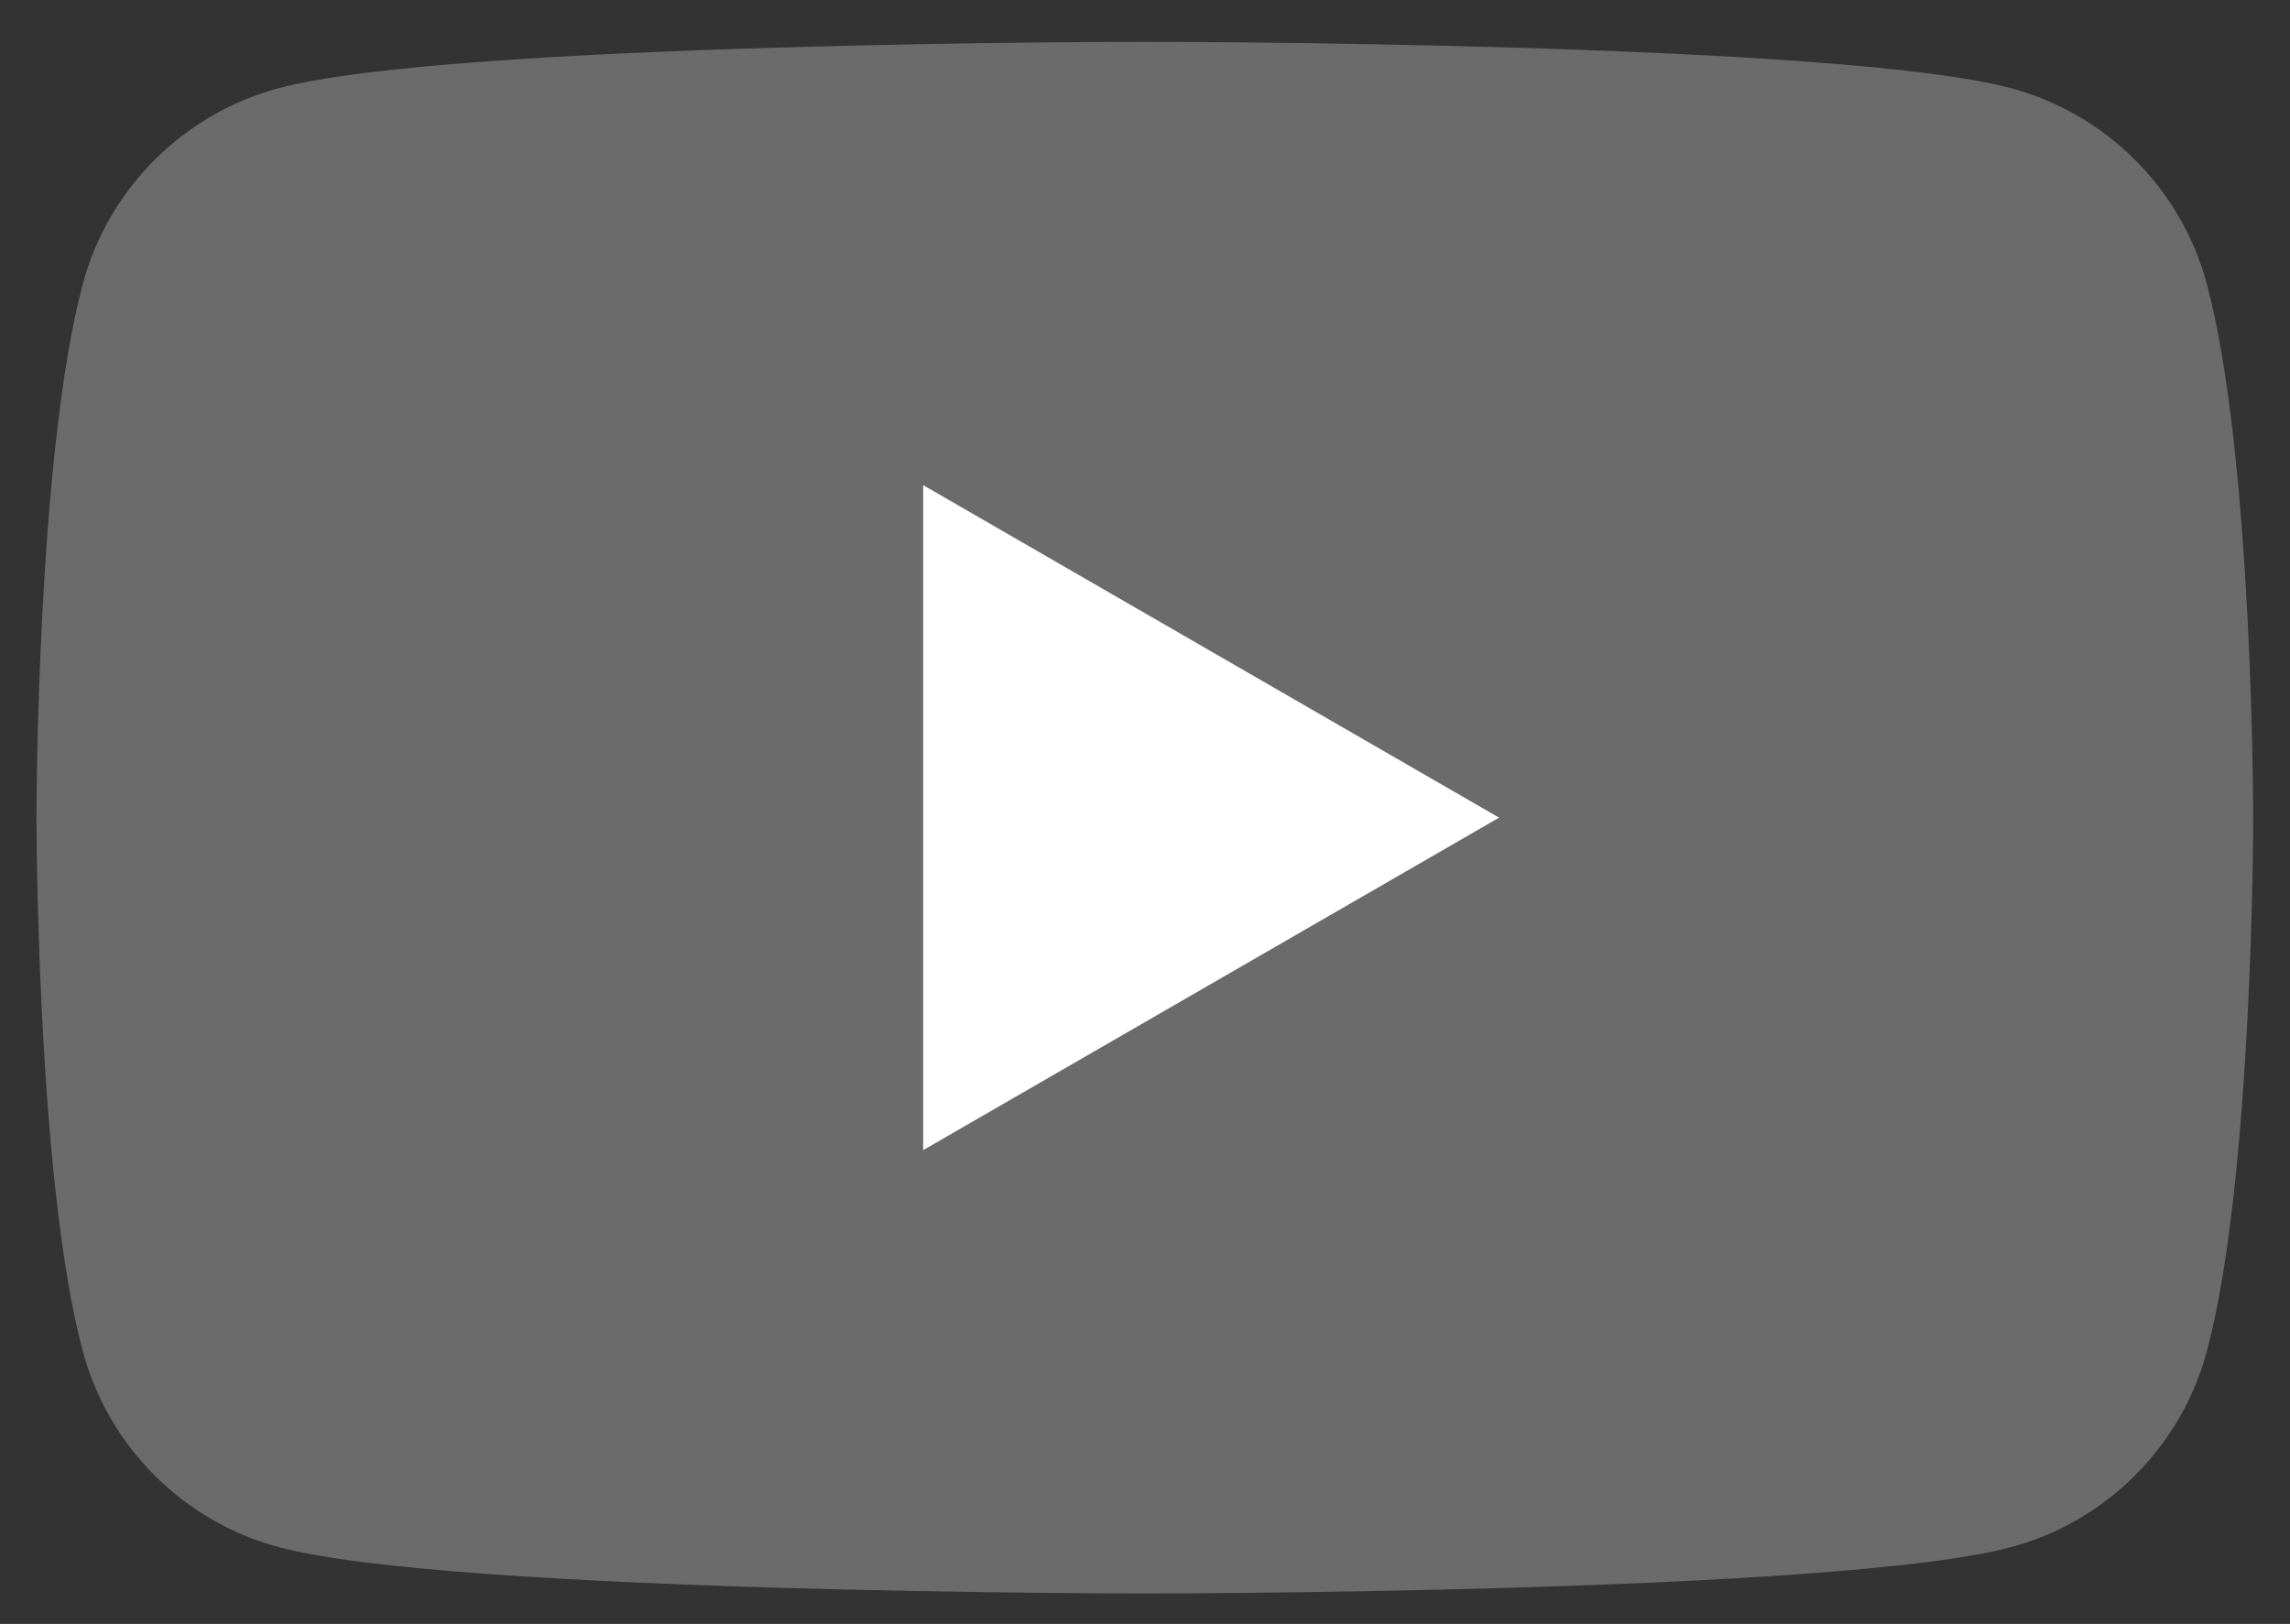
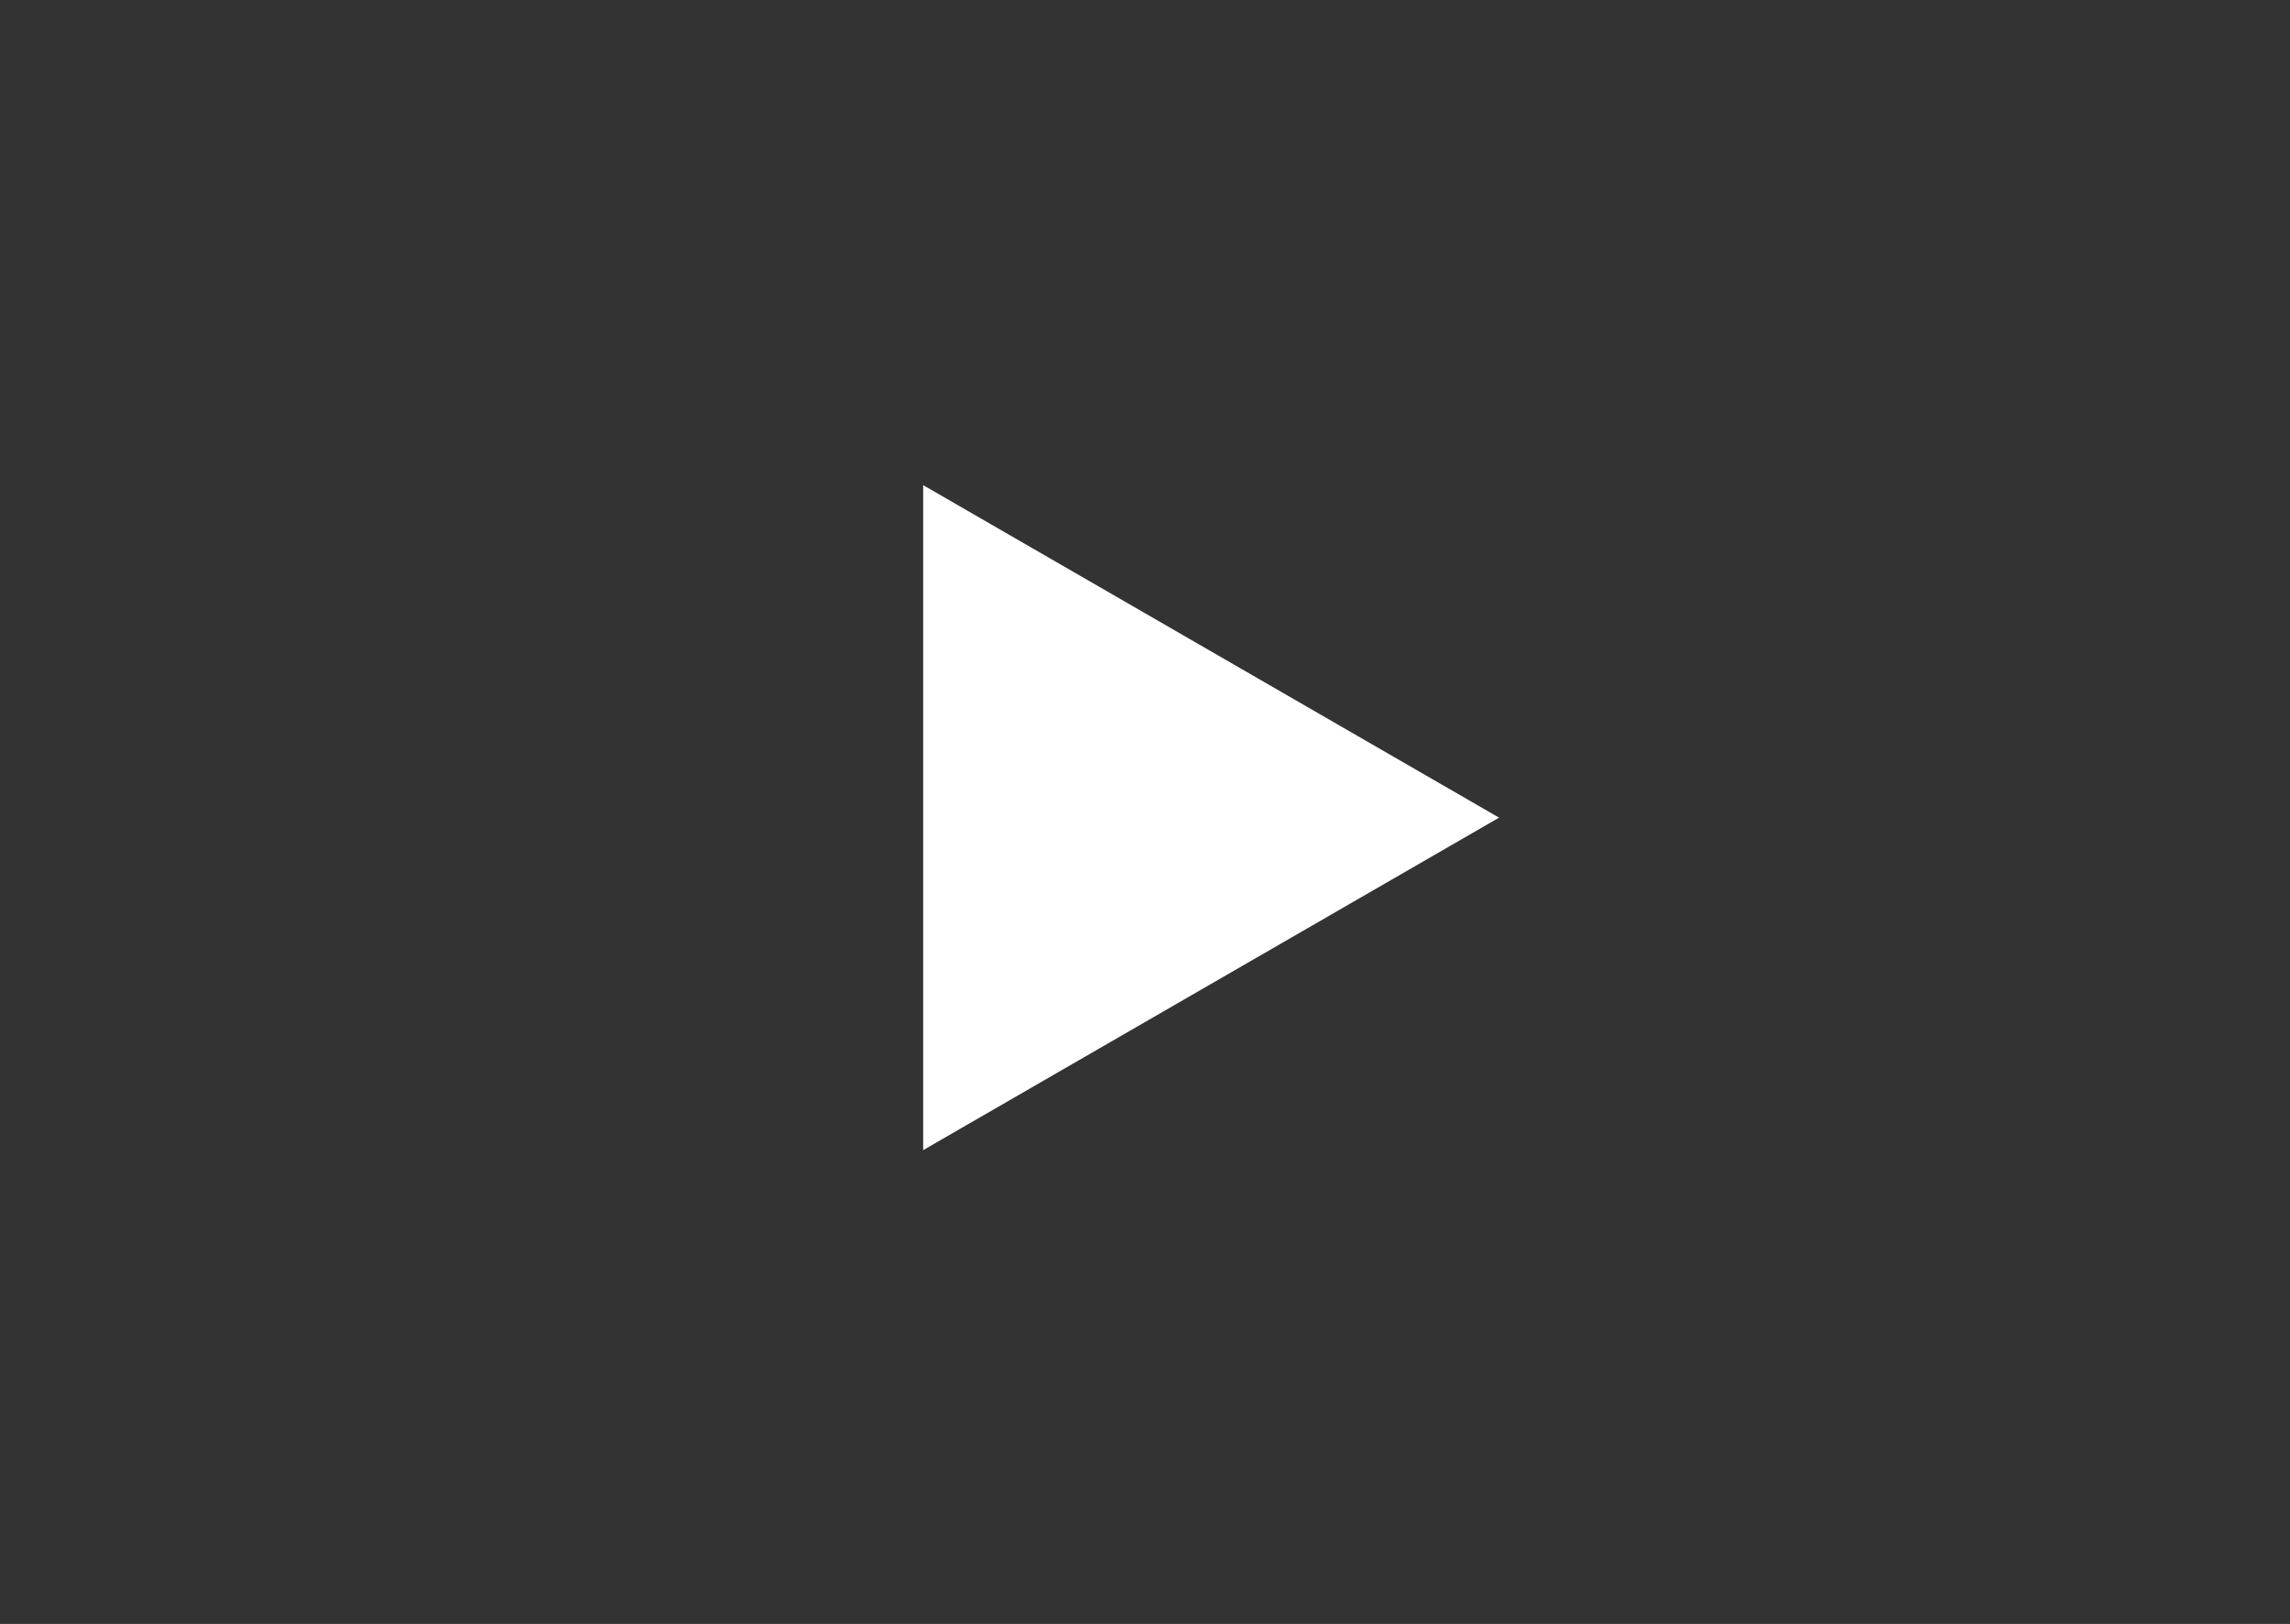
<svg xmlns="http://www.w3.org/2000/svg" version="1.1" id="Layer_1" x="0px" y="0px" viewBox="0 0 125.5 89" style="enable-background:new 0 0 125.5 89;" xml:space="preserve">
  <rect x="0" y="0" width="125.5" height="89" fill="#333333" stroke="none" />
  <style type="text/css">
	.st0{fill:#6B6B6B;}
	.st1{fill:#FFFFFF;}
</style>
-   <path class="st0" d="M120.945,15.571c-1.397-5.227-5.514-9.343-10.741-10.74  c-9.474-2.539-47.463-2.539-47.463-2.539s-37.989,0-47.463,2.539  C10.051,6.228,5.934,10.344,4.537,15.571c-2.539,9.474-2.539,29.241-2.539,29.241s0,19.767,2.539,29.241  c1.397,5.227,5.514,9.343,10.741,10.74c9.474,2.539,47.463,2.539,47.463,2.539s37.989,0,47.463-2.539  c5.227-1.397,9.343-5.514,10.741-10.74c2.539-9.474,2.539-29.241,2.539-29.241  S123.483,25.045,120.945,15.571z" />
  <polygon class="st1" points="50.593,63.034 50.593,26.589 82.154,44.812 " />
</svg>